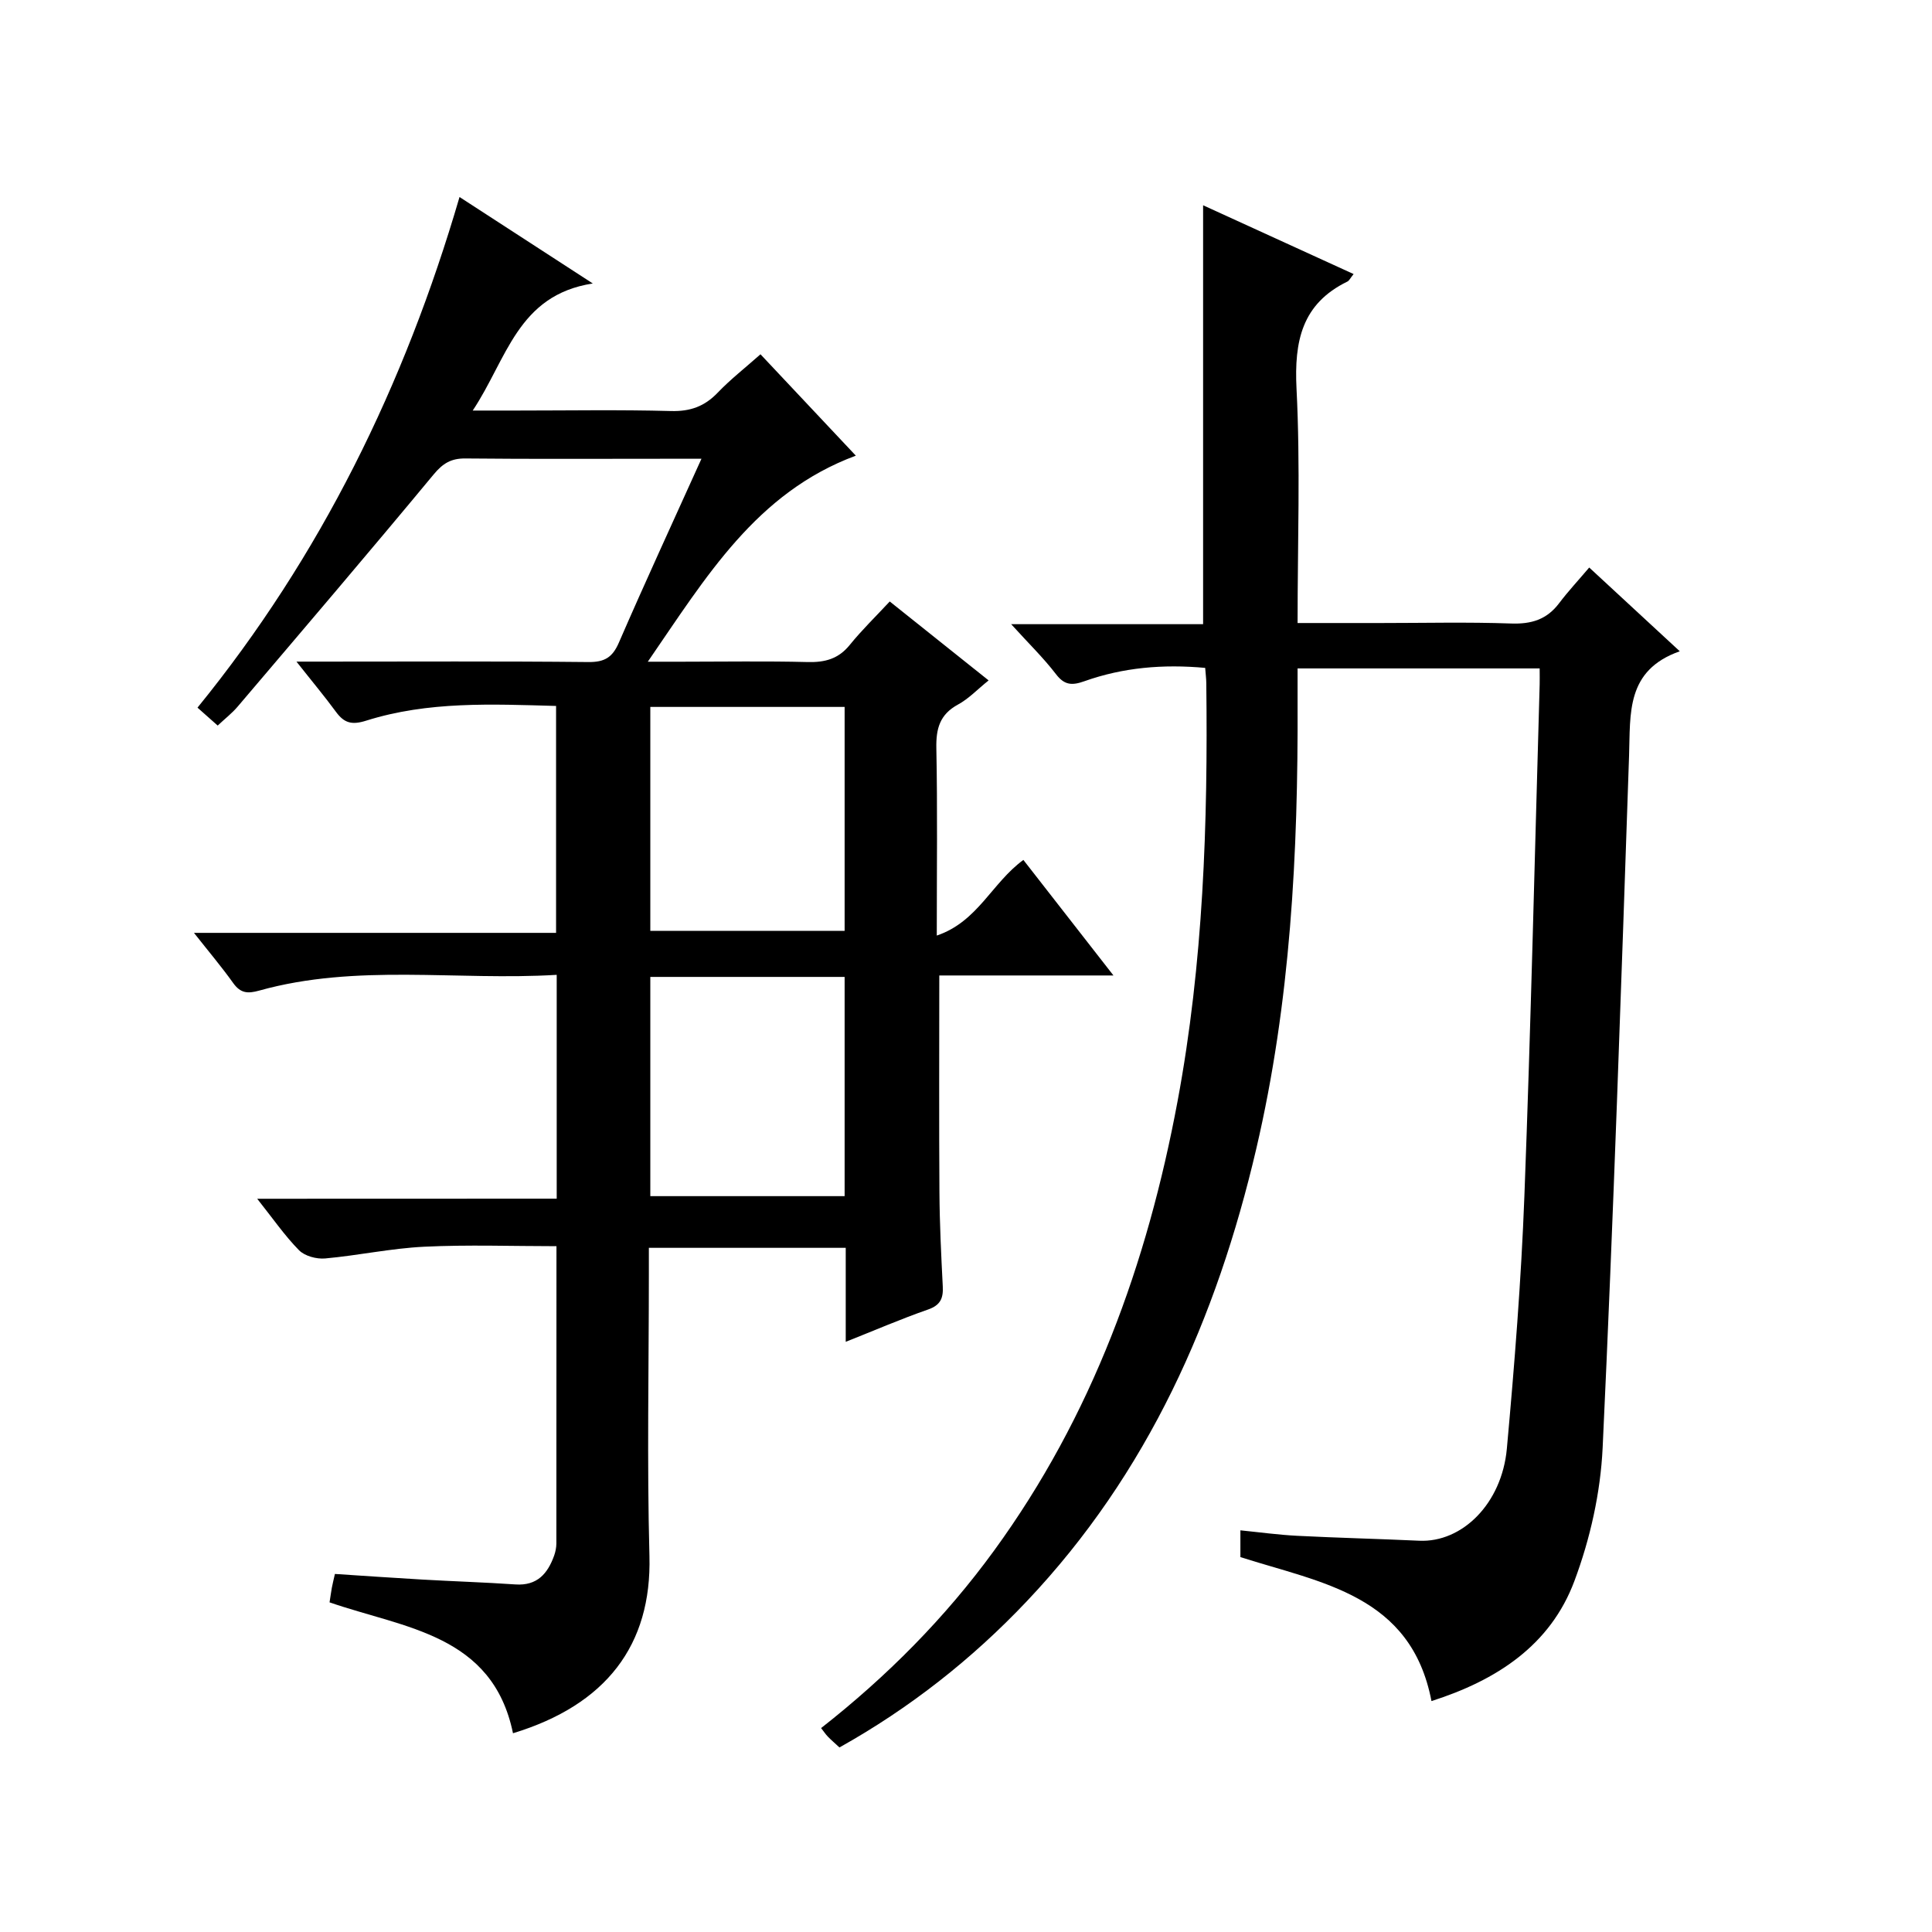
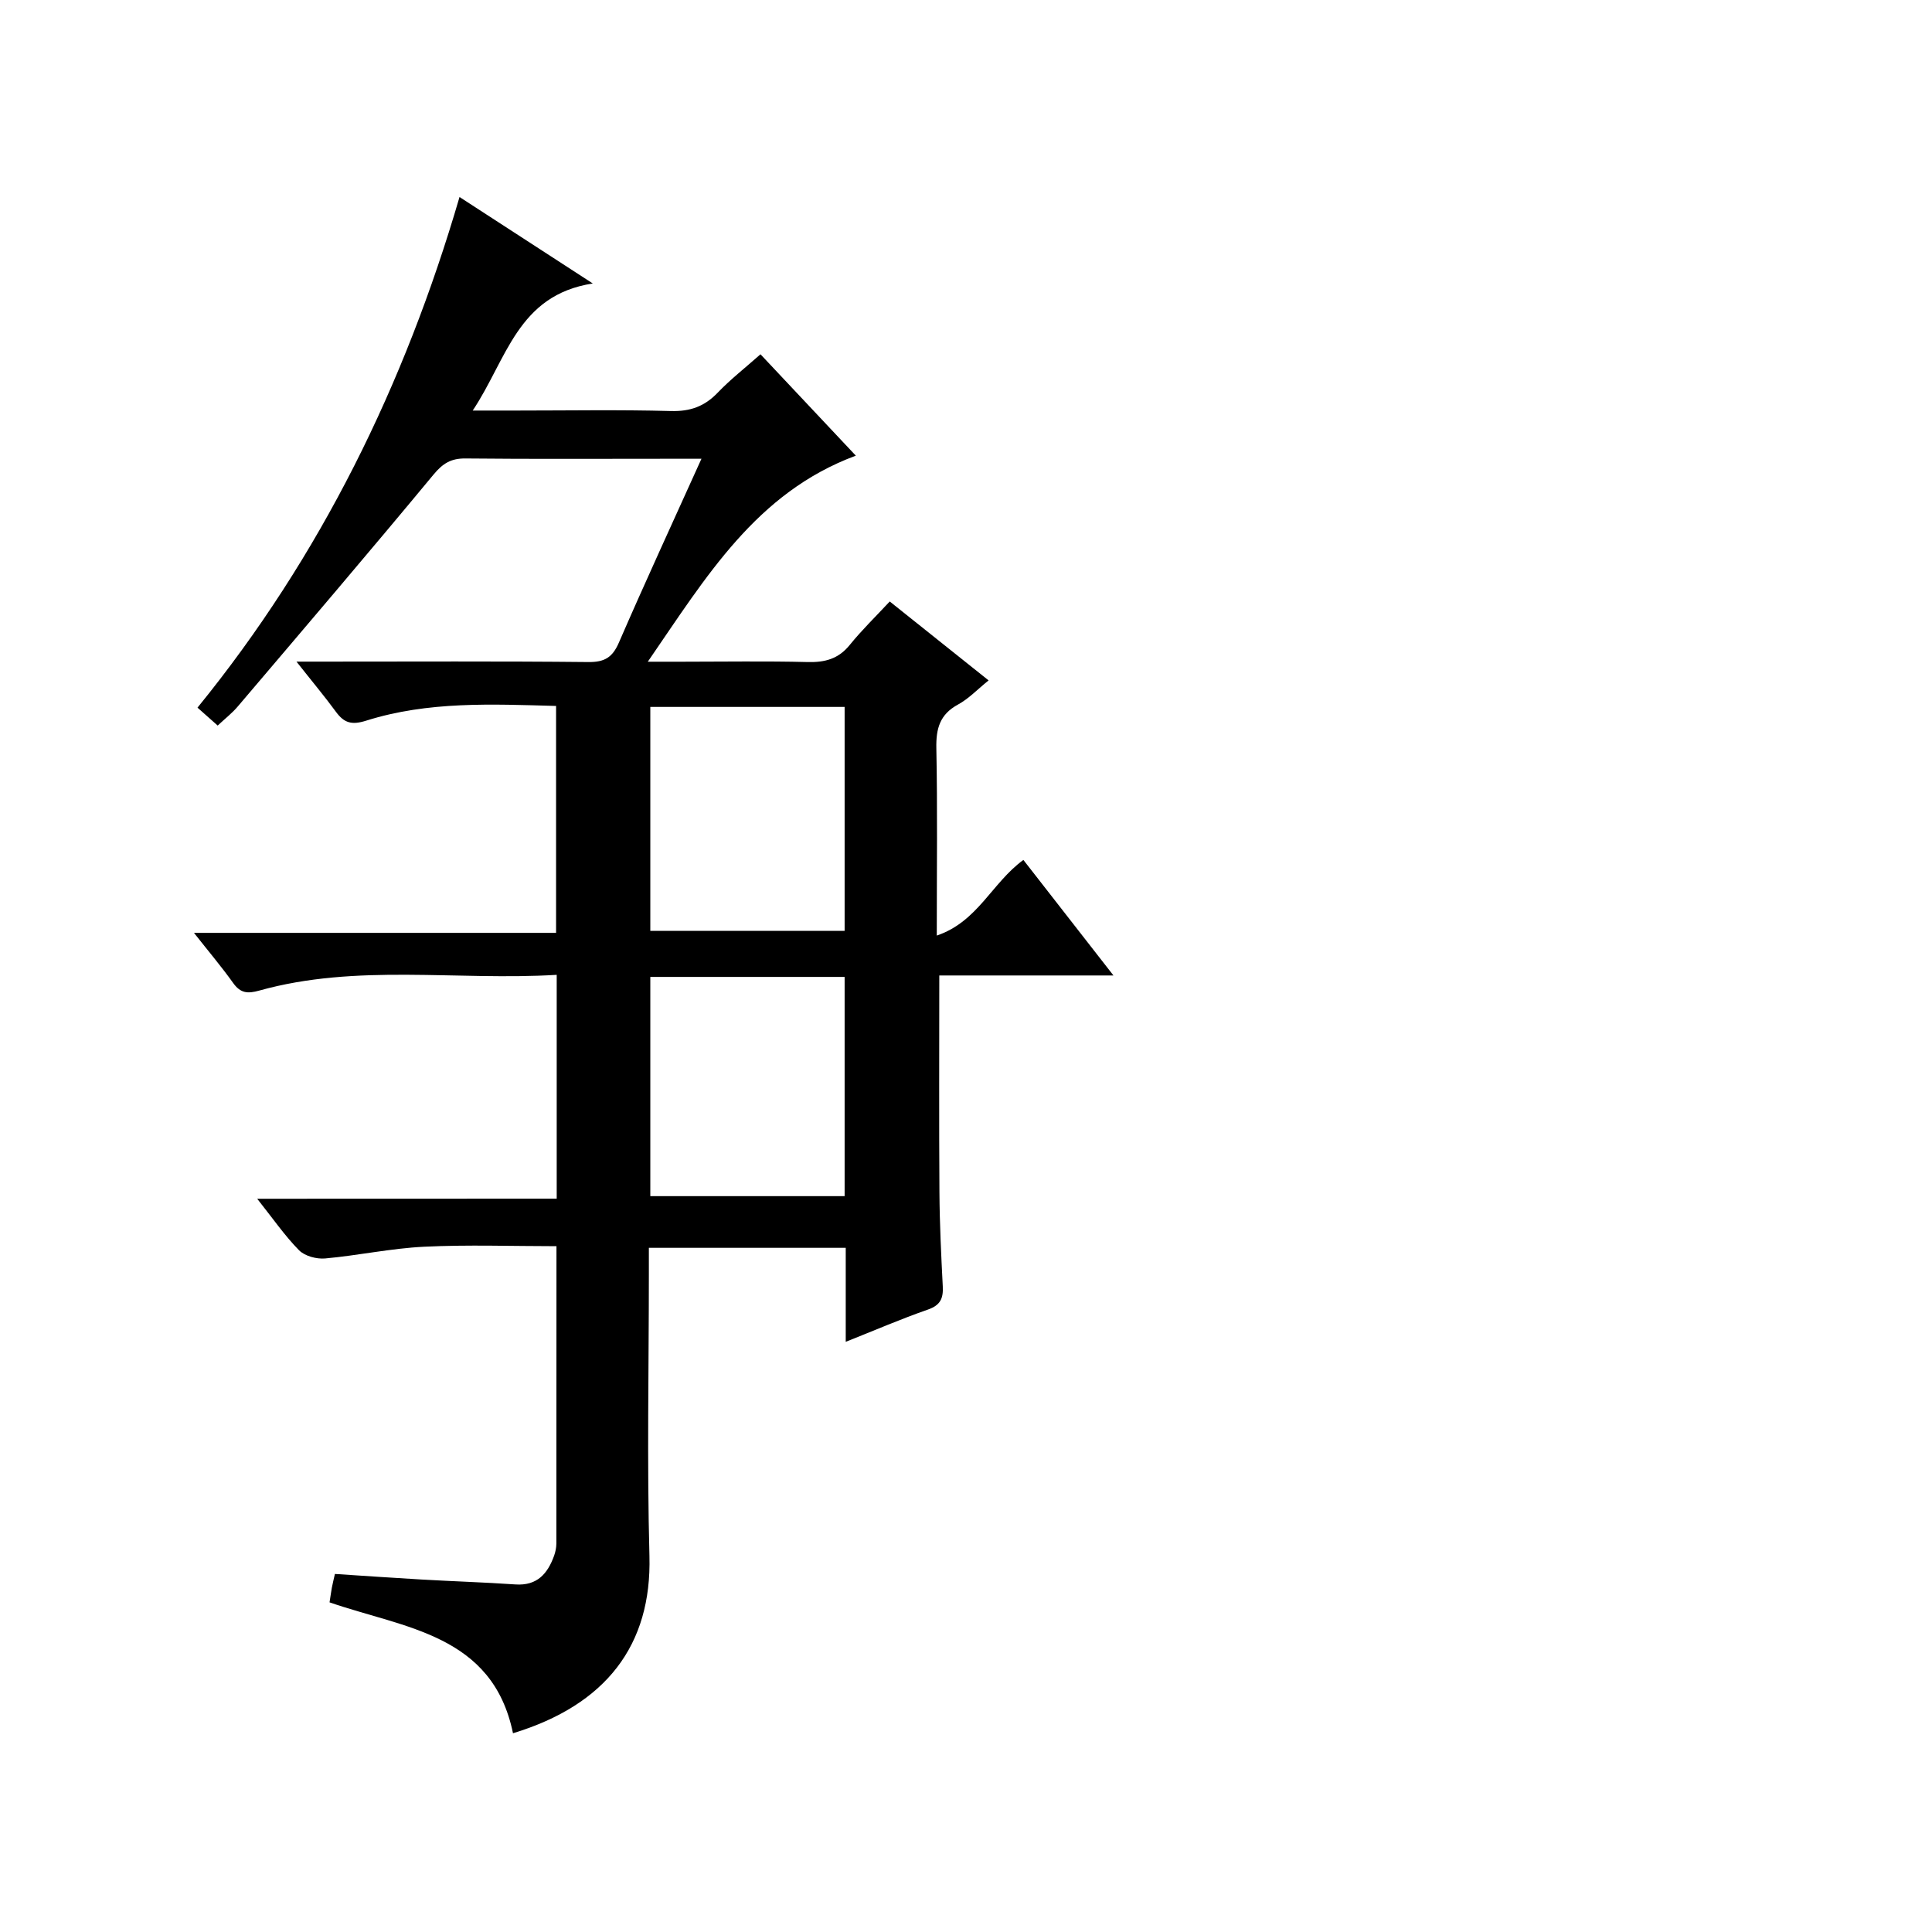
<svg xmlns="http://www.w3.org/2000/svg" version="1.1" id="ZDIC" x="0px" y="0px" viewBox="0 0 400 400" style="enable-background:new 0 0 400 400;" xml:space="preserve">
  <g>
    <path d="M115.26,248.17c0-15.85,0-30.79,0-46.34c-20.73,1.25-41.38-2.38-61.59,3.26c-2.43,0.68-3.88,0.54-5.39-1.56   c-2.38-3.34-5.04-6.48-8.12-10.39c25.44,0,50.01,0,74.97,0c0-15.8,0-31.19,0-46.98c-13.28-0.37-26.49-1-39.3,3.04   c-3.01,0.95-4.57,0.5-6.28-1.83c-2.36-3.22-4.93-6.28-8.17-10.39c2.4,0,3.93,0,5.45,0c18.33,0,36.67-0.1,55,0.09   c3.35,0.03,4.98-0.96,6.31-4.04c5.42-12.49,11.13-24.85,17.09-38.05c-2.91,0-5.14,0-7.37,0c-13.83,0-27.67,0.08-41.5-0.06   c-2.97-0.03-4.67,1.01-6.58,3.31c-13.38,16.14-26.99,32.09-40.57,48.06c-1.16,1.37-2.61,2.49-4.14,3.93   c-1.4-1.24-2.6-2.31-4.18-3.71c25.5-31.34,42.87-66.79,54.25-105.72c8.99,5.83,17.6,11.42,27.59,17.9   C107.13,61.1,104.97,74.35,97.87,85c3.63,0,6.34,0,9.04,0c10.67,0,21.34-0.19,32,0.1c3.99,0.11,6.95-0.95,9.68-3.8   c2.62-2.74,5.65-5.1,8.86-7.95c6.65,7.07,13.11,13.93,19.74,20.99c-20.63,7.66-30.97,25.08-43.07,42.66c3.04,0,5.07,0,7.1,0   c8.67,0,17.34-0.15,26,0.07c3.59,0.09,6.37-0.65,8.71-3.54c2.51-3.1,5.39-5.89,8.28-9c6.99,5.58,13.47,10.76,20.47,16.34   c-2.29,1.84-4.11,3.79-6.34,5c-3.77,2.05-4.56,4.98-4.48,9.03c0.25,12.48,0.09,24.97,0.09,38.8c8.51-2.89,11.4-10.91,17.93-15.66   c5.93,7.61,11.97,15.34,18.65,23.92c-12.7,0-24.4,0-36.06,0c0,15.33-0.07,30.11,0.03,44.89c0.04,6.49,0.36,12.99,0.69,19.48   c0.13,2.47-0.48,3.9-3.07,4.8c-5.57,1.94-11,4.29-17.02,6.68c0-6.87,0-12.99,0-19.46c-13.57,0-26.81,0-40.76,0   c0,1.75,0,3.53,0,5.31c0,19.5-0.4,39.01,0.12,58.5c0.49,18.43-8.96,30.82-28.25,36.69c-4.23-20.51-22.47-21.73-37.98-27.1   c0.18-1.12,0.3-2.06,0.47-3c0.15-0.82,0.36-1.63,0.64-2.88c5.99,0.39,12.02,0.81,18.05,1.16c6.44,0.37,12.89,0.57,19.32,1.01   c4.51,0.31,6.69-2.24,8.03-6c0.27-0.77,0.44-1.63,0.45-2.45c0.02-20.3,0.02-40.6,0.02-61.58c-9.2,0-18.3-0.33-27.37,0.11   c-6.86,0.33-13.66,1.81-20.52,2.43c-1.78,0.16-4.21-0.49-5.41-1.7c-2.97-3.02-5.41-6.57-8.66-10.66   C74.44,248.17,94.66,248.17,115.26,248.17z M174.87,146.36c-13.67,0-26.89,0-40.23,0c0,15.62,0,30.88,0,46.37   c13.52,0,26.75,0,40.23,0C174.87,177.21,174.87,161.95,174.87,146.36z M134.64,247.65c13.67,0,26.92,0,40.23,0   c0-15.27,0-30.2,0-45.39c-13.49,0-26.72,0-40.23,0C134.64,217.43,134.64,232.35,134.64,247.65z" />
-     <path d="M296.37,352.19c-4.21-21.99-22.81-24.45-39.56-29.81c0-1.52,0-3.14,0-5.54c3.99,0.4,7.85,0.93,11.72,1.13   c8.43,0.43,16.87,0.63,25.3,1.02c8.88,0.41,17.11-7.66,18.15-19.08c1.58-17.4,2.97-34.85,3.63-52.31   c1.34-35.28,2.14-70.57,3.16-105.86c0.03-0.98,0-1.97,0-3.35c-16.55,0-32.94,0-50.12,0c0,2.32-0.01,4.73,0,7.15   c0.12,31.04-1.45,61.92-8.55,92.29c-8.2,35.11-22.41,67.18-47.52,93.7c-11.39,12.03-24.28,22.15-38.78,30.26   c-0.95-0.88-1.71-1.53-2.4-2.24c-0.45-0.46-0.8-1.01-1.4-1.77c13.66-10.71,25.68-22.83,35.81-36.74   c20.31-27.88,31.72-59.42,37.99-93.03c5.34-28.62,6.3-57.56,5.95-86.57c-0.01-0.97-0.14-1.93-0.23-3.16   c-8.71-0.8-17-0.09-25.01,2.76c-2.53,0.9-4.11,0.86-5.88-1.46c-2.6-3.39-5.7-6.4-9.28-10.35c13.86,0,26.73,0,39.74,0   c0-29.03,0-57.57,0-86.73c10.21,4.67,20.57,9.4,31.16,14.24c-0.68,0.84-0.9,1.36-1.28,1.55c-9.44,4.6-11.03,12.35-10.54,22.17   c0.81,15.93,0.22,31.93,0.22,48.53c5.98,0,11.6,0,17.21,0c9,0,18-0.22,26.99,0.1c4.19,0.15,7.39-0.81,9.94-4.19   c1.89-2.5,4.04-4.8,6.24-7.4c6.55,6.05,12.27,11.34,18.75,17.34c-11.2,3.95-10.2,12.89-10.5,21.64   c-1.63,47.76-3.23,95.52-5.47,143.26c-0.44,9.3-2.58,18.87-5.85,27.6C320.98,340.66,309.85,347.89,296.37,352.19z" />
  </g>
</svg>